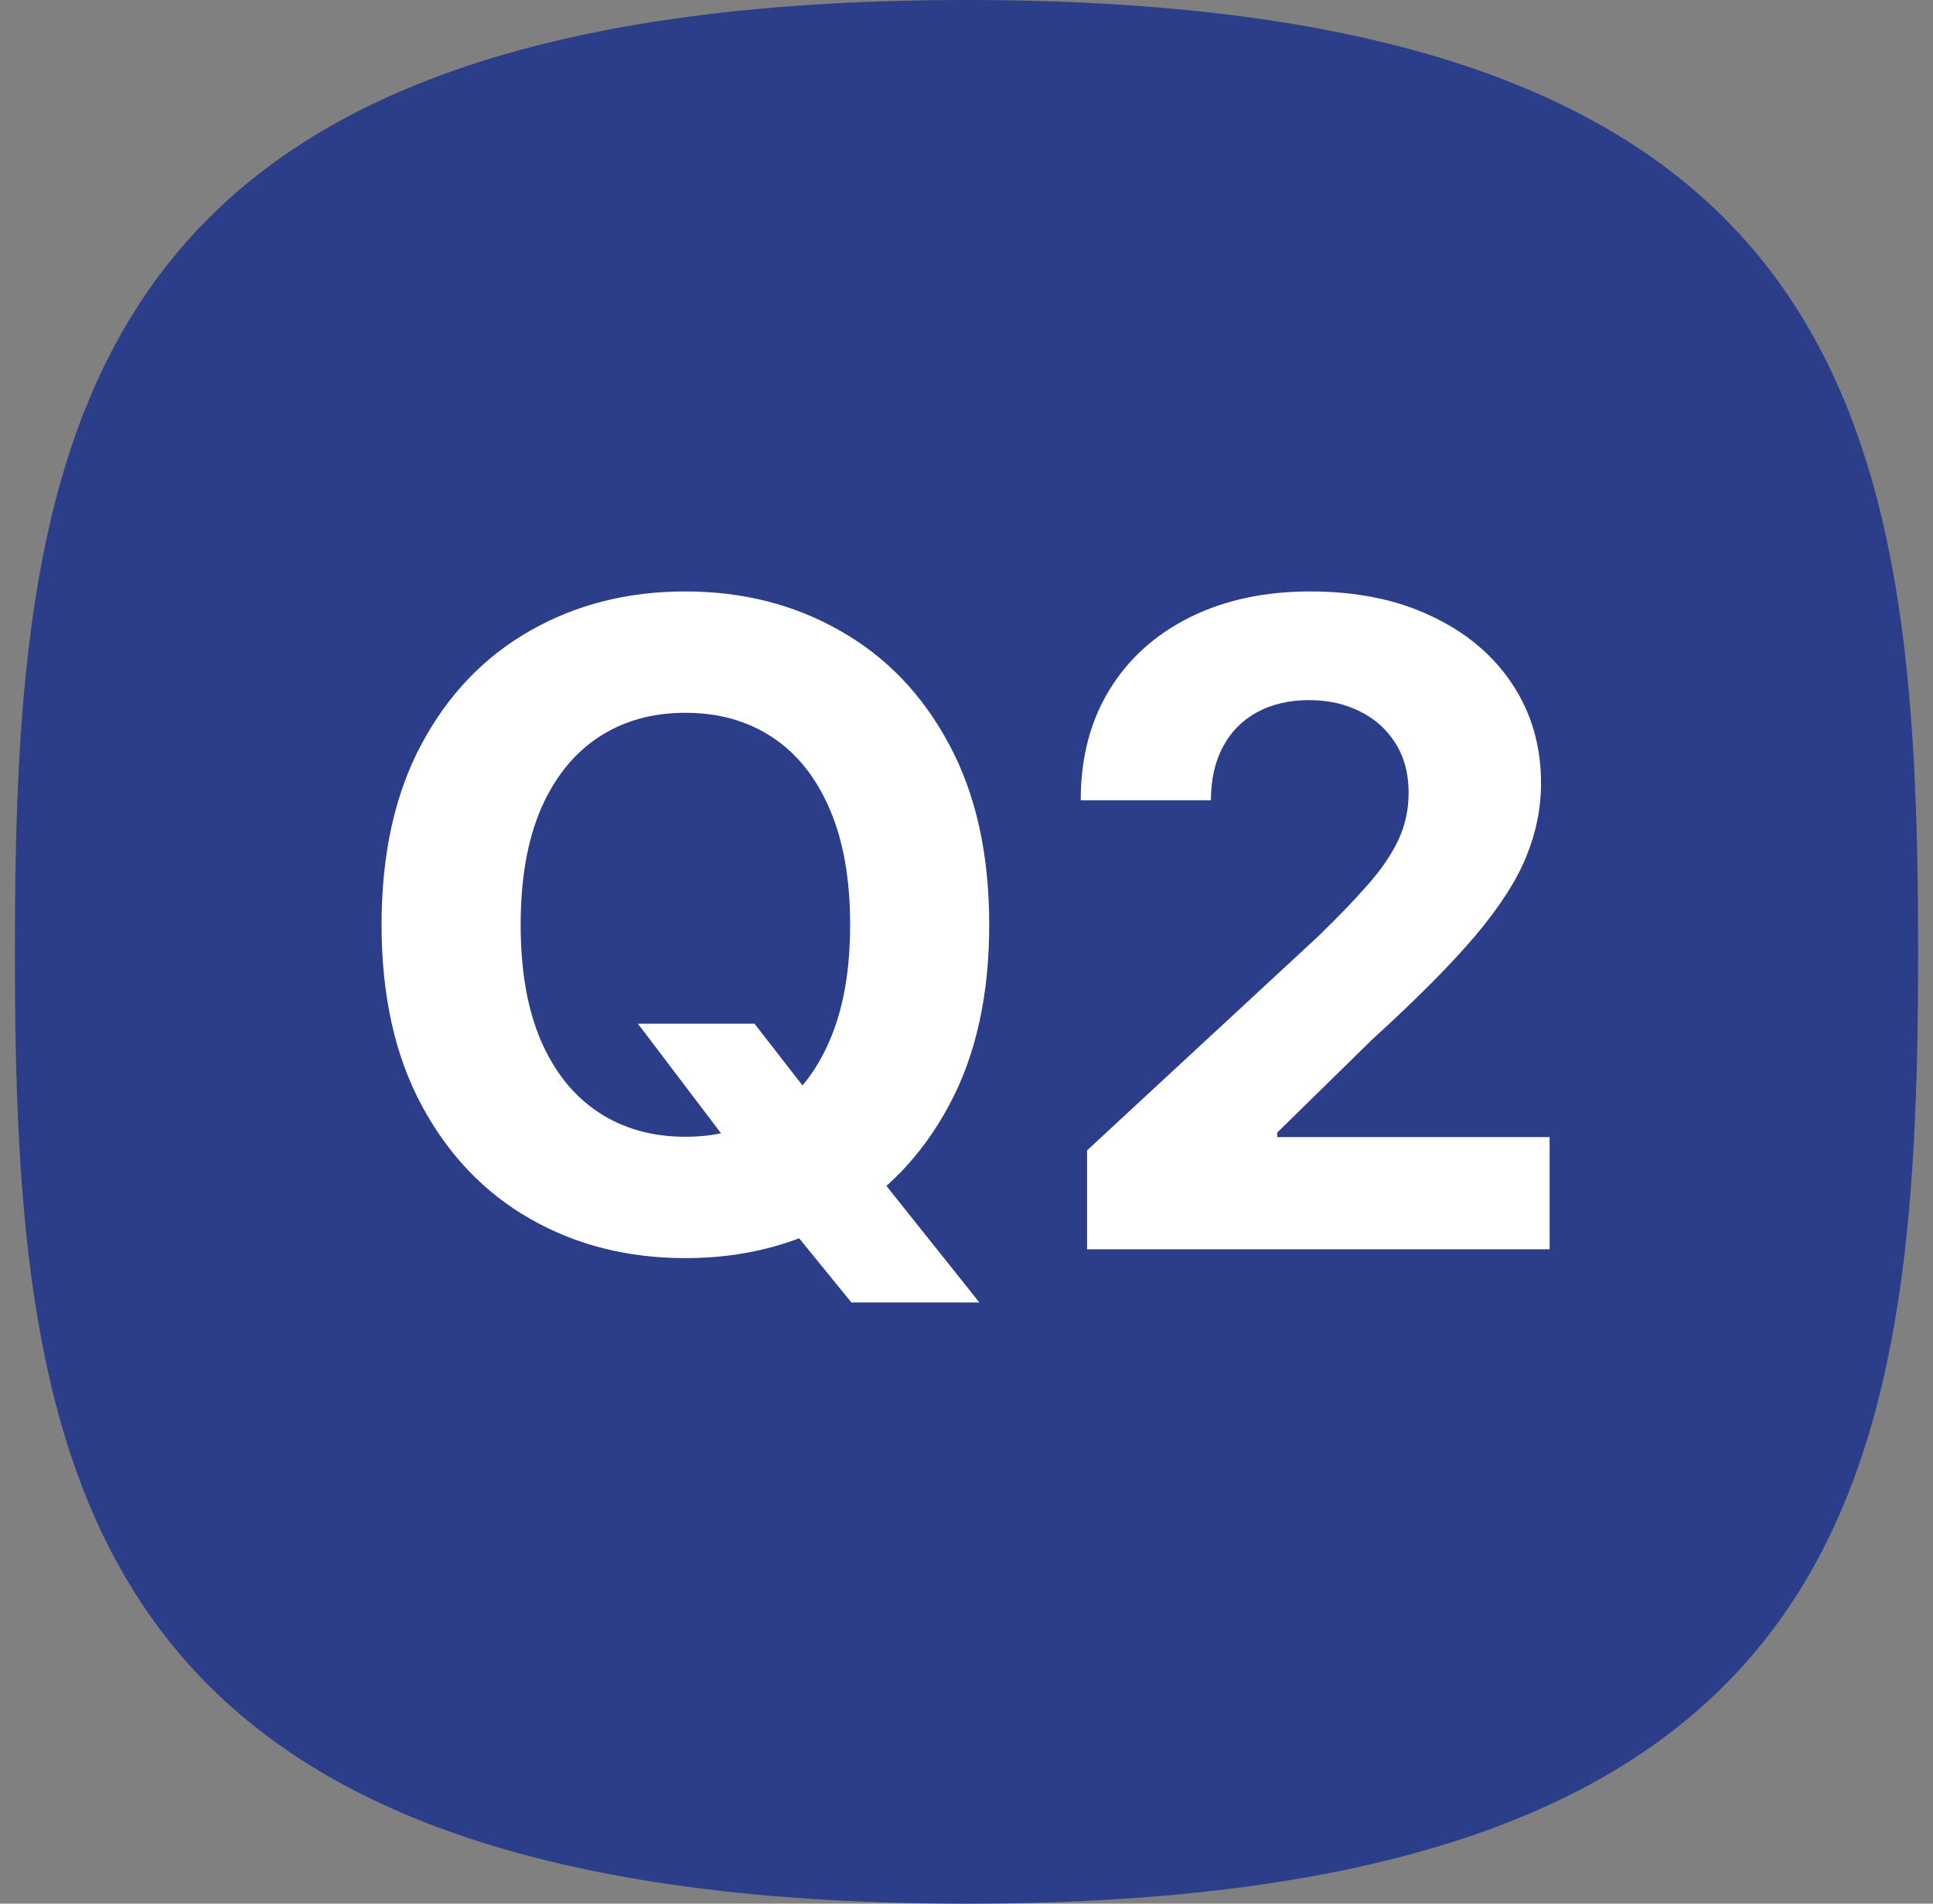
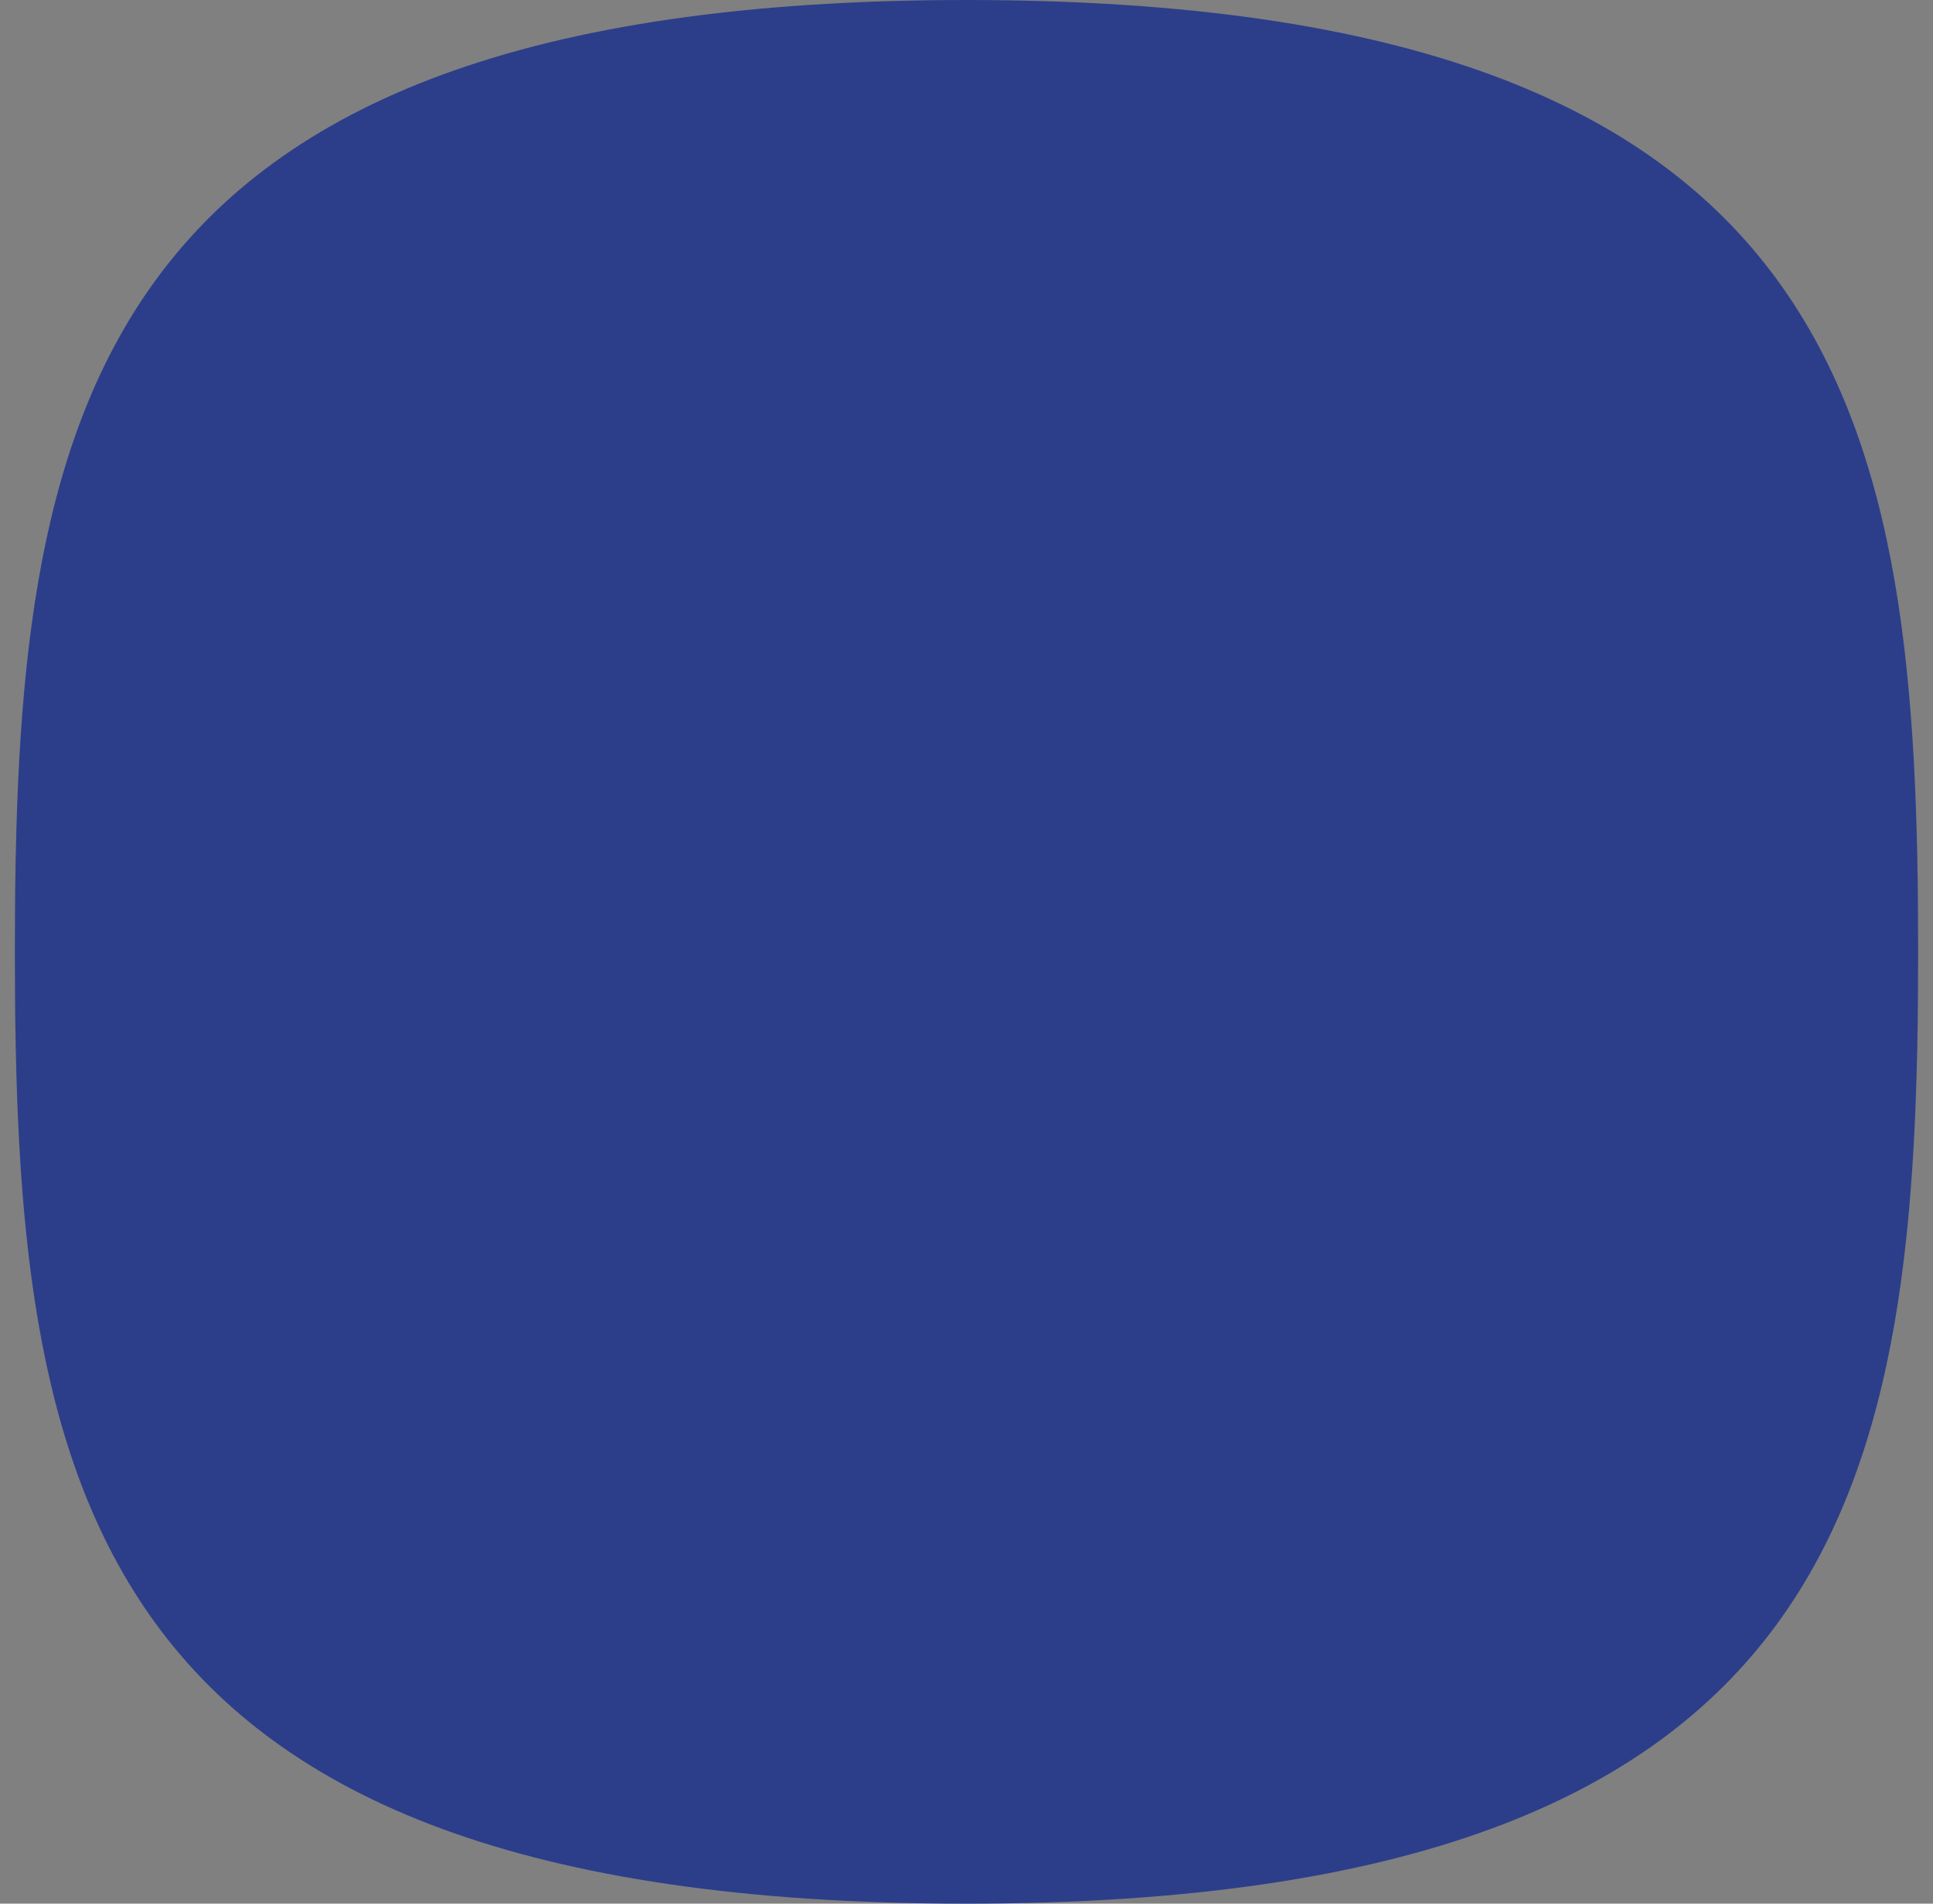
<svg xmlns="http://www.w3.org/2000/svg" width="65" height="64" viewBox="0 0 65 64" fill="none">
  <rect x="0" y="0" width="65" height="64" fill="#808080" stroke="none" />
  <path d="M64.5 32C64.5 49.673 62.454 64 32.5 64C2.546 64 0.5 49.673 0.5 32C0.5 14.326 2.546 0 32.5 0C62.454 0 64.5 14.326 64.5 32Z" fill="#2C3E8A" />
-   <path d="M21.45 34.415H25.37L27.341 36.95L29.28 39.209L32.934 43.79H28.63L26.116 40.7L24.827 38.868L21.45 34.415ZM33.264 31.091C33.264 33.47 32.813 35.494 31.911 37.163C31.017 38.832 29.795 40.107 28.247 40.988C26.705 41.861 24.973 42.298 23.048 42.298C21.109 42.298 19.369 41.858 17.828 40.977C16.286 40.097 15.068 38.822 14.174 37.153C13.279 35.484 12.831 33.463 12.831 31.091C12.831 28.712 13.279 26.688 14.174 25.018C15.068 23.349 16.286 22.078 17.828 21.204C19.369 20.324 21.109 19.884 23.048 19.884C24.973 19.884 26.705 20.324 28.247 21.204C29.795 22.078 31.017 23.349 31.911 25.018C32.813 26.688 33.264 28.712 33.264 31.091ZM28.587 31.091C28.587 29.55 28.357 28.25 27.895 27.192C27.441 26.134 26.798 25.331 25.967 24.784C25.136 24.237 24.163 23.964 23.048 23.964C21.933 23.964 20.96 24.237 20.129 24.784C19.298 25.331 18.651 26.134 18.19 27.192C17.735 28.25 17.508 29.55 17.508 31.091C17.508 32.632 17.735 33.932 18.19 34.99C18.651 36.048 19.298 36.851 20.129 37.398C20.96 37.945 21.933 38.218 23.048 38.218C24.163 38.218 25.136 37.945 25.967 37.398C26.798 36.851 27.441 36.048 27.895 34.99C28.357 33.932 28.587 32.632 28.587 31.091ZM36.554 42V38.676L44.32 31.485C44.98 30.846 45.534 30.271 45.982 29.759C46.436 29.248 46.781 28.747 47.015 28.257C47.25 27.76 47.367 27.224 47.367 26.648C47.367 26.009 47.221 25.459 46.93 24.997C46.639 24.528 46.241 24.17 45.737 23.921C45.233 23.666 44.661 23.538 44.022 23.538C43.354 23.538 42.772 23.673 42.275 23.942C41.777 24.212 41.394 24.599 41.124 25.104C40.854 25.608 40.719 26.208 40.719 26.904H36.341C36.341 25.477 36.664 24.237 37.31 23.186C37.956 22.135 38.862 21.322 40.027 20.746C41.191 20.171 42.534 19.884 44.054 19.884C45.616 19.884 46.976 20.16 48.134 20.715C49.299 21.261 50.204 22.021 50.85 22.994C51.497 23.967 51.82 25.082 51.82 26.34C51.82 27.163 51.657 27.977 51.33 28.779C51.01 29.582 50.439 30.473 49.615 31.453C48.791 32.426 47.63 33.594 46.131 34.958L42.946 38.08V38.229H52.108V42H36.554Z" fill="white" />
</svg>